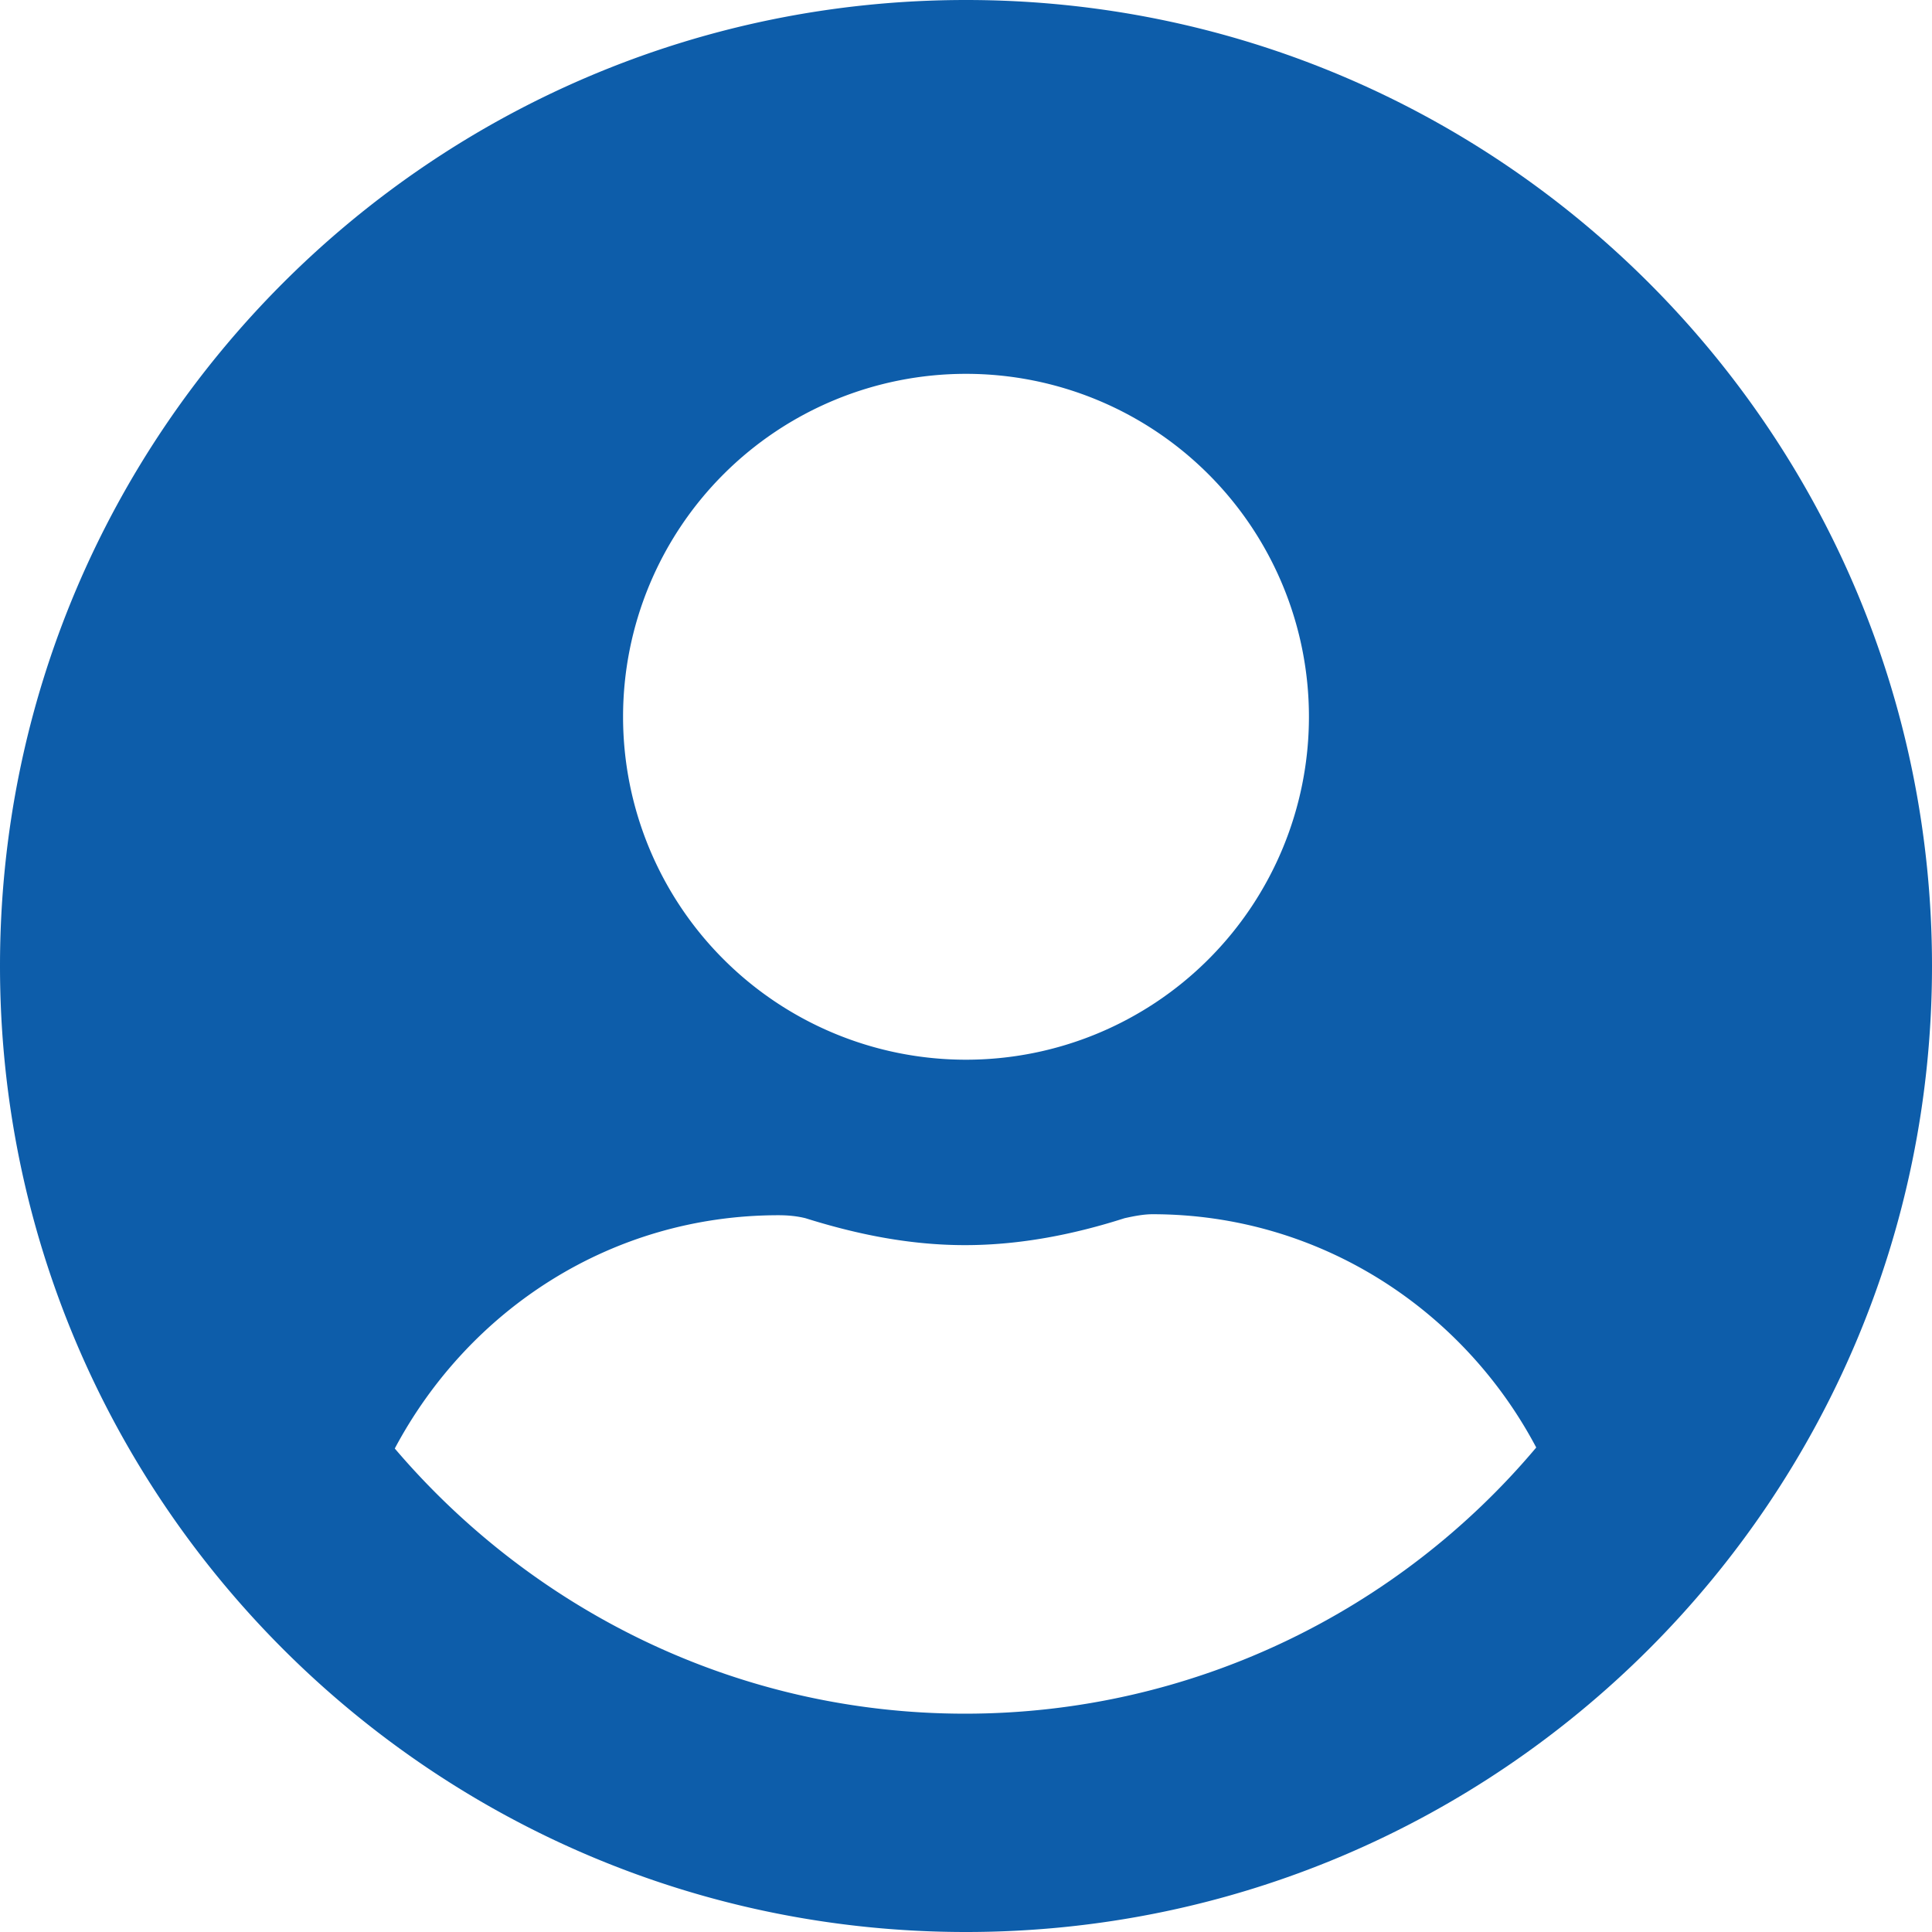
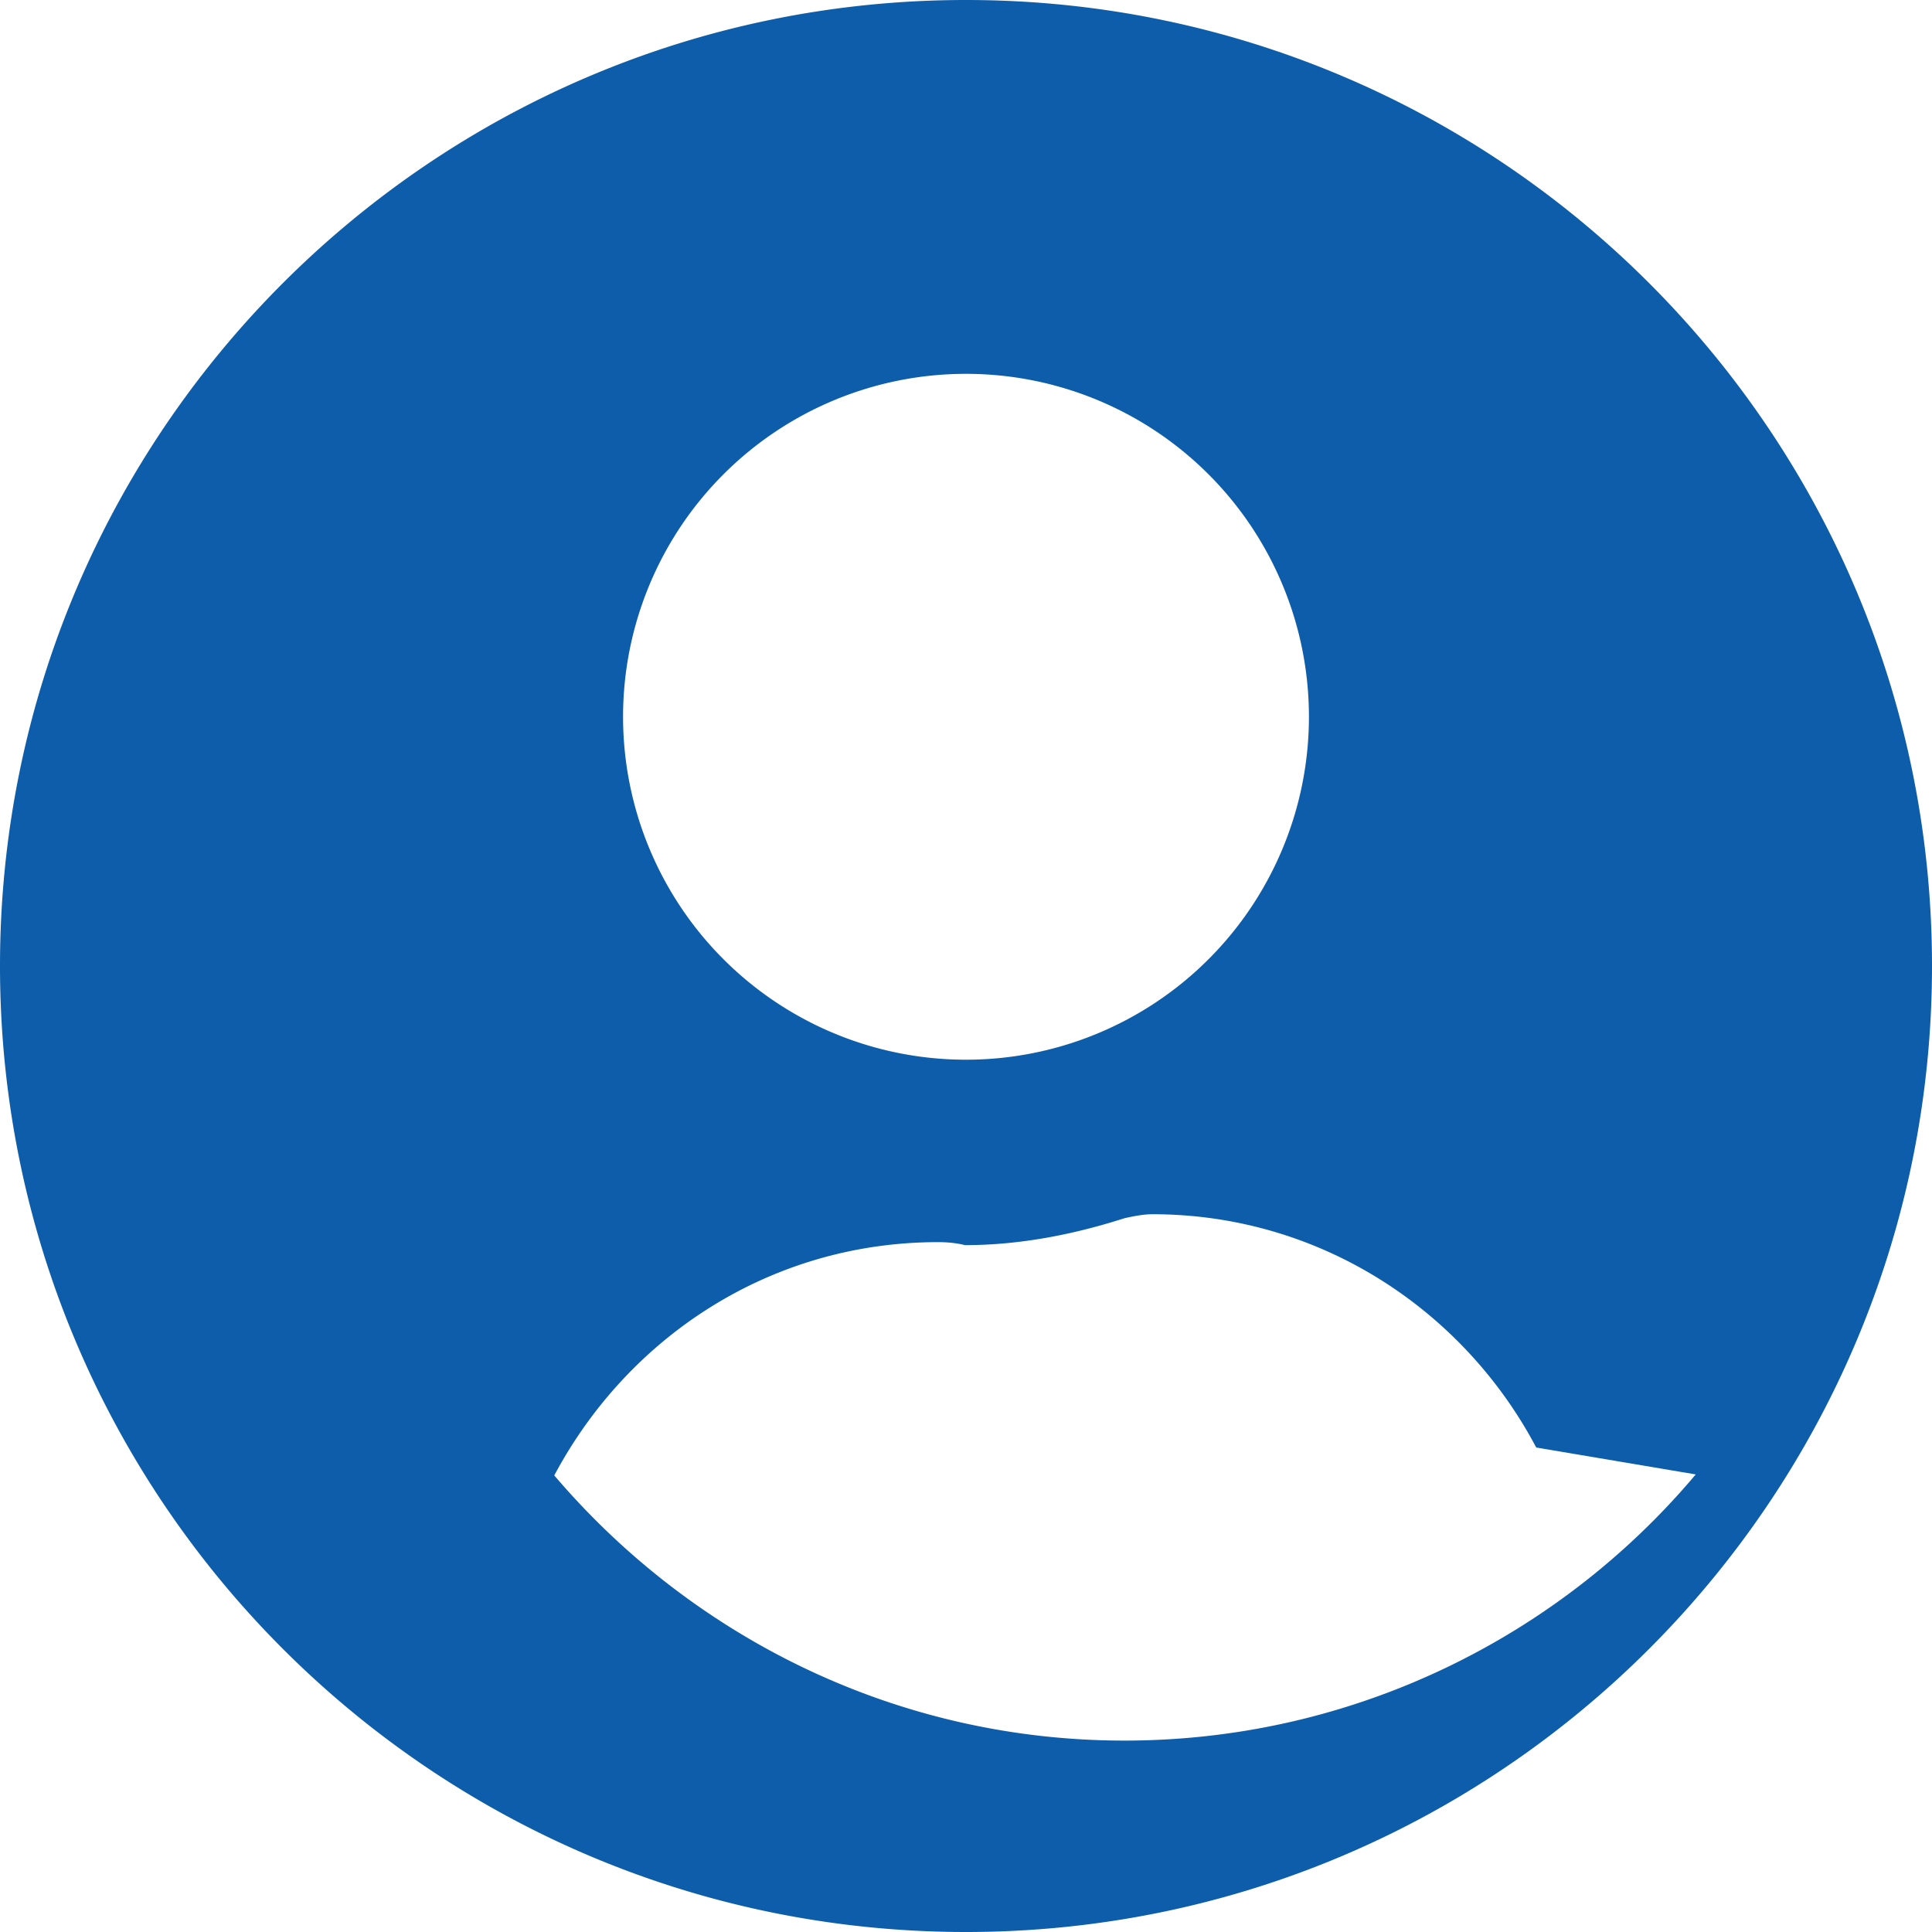
<svg xmlns="http://www.w3.org/2000/svg" viewBox="0 0 19.38 19.38" style="enable-background:new 0 0 19.38 19.38" width="20" height="20" xml:space="preserve">
-   <path d="M19.38 9.69c0 5.35-4.34 9.69-9.69 9.69S0 15.04 0 9.69 4.34 0 9.69 0s9.69 4.34 9.69 9.69zm-3.97 4.83c-.73-1.38-2.17-2.34-3.85-2.34-.09 0-.19.02-.28.04-.5.16-1.04.27-1.6.27s-1.09-.11-1.6-.27c-.08-.02-.17-.03-.27-.03-1.68 0-3.11.95-3.85 2.34 1.38 1.62 3.43 2.66 5.72 2.66s4.36-1.04 5.73-2.67zM6.25 7.19a3.44 3.44 0 1 0 6.88 0 3.44 3.44 0 0 0-6.88 0z" style="fill:#0d5daa" />
+   <path d="M19.38 9.69c0 5.35-4.34 9.69-9.69 9.69S0 15.04 0 9.69 4.34 0 9.69 0s9.69 4.34 9.69 9.69zm-3.97 4.83c-.73-1.38-2.17-2.34-3.85-2.34-.09 0-.19.02-.28.04-.5.16-1.04.27-1.6.27c-.08-.02-.17-.03-.27-.03-1.68 0-3.11.95-3.85 2.34 1.38 1.62 3.43 2.66 5.72 2.66s4.36-1.04 5.73-2.67zM6.25 7.19a3.44 3.44 0 1 0 6.88 0 3.44 3.44 0 0 0-6.88 0z" style="fill:#0d5daa" />
</svg>